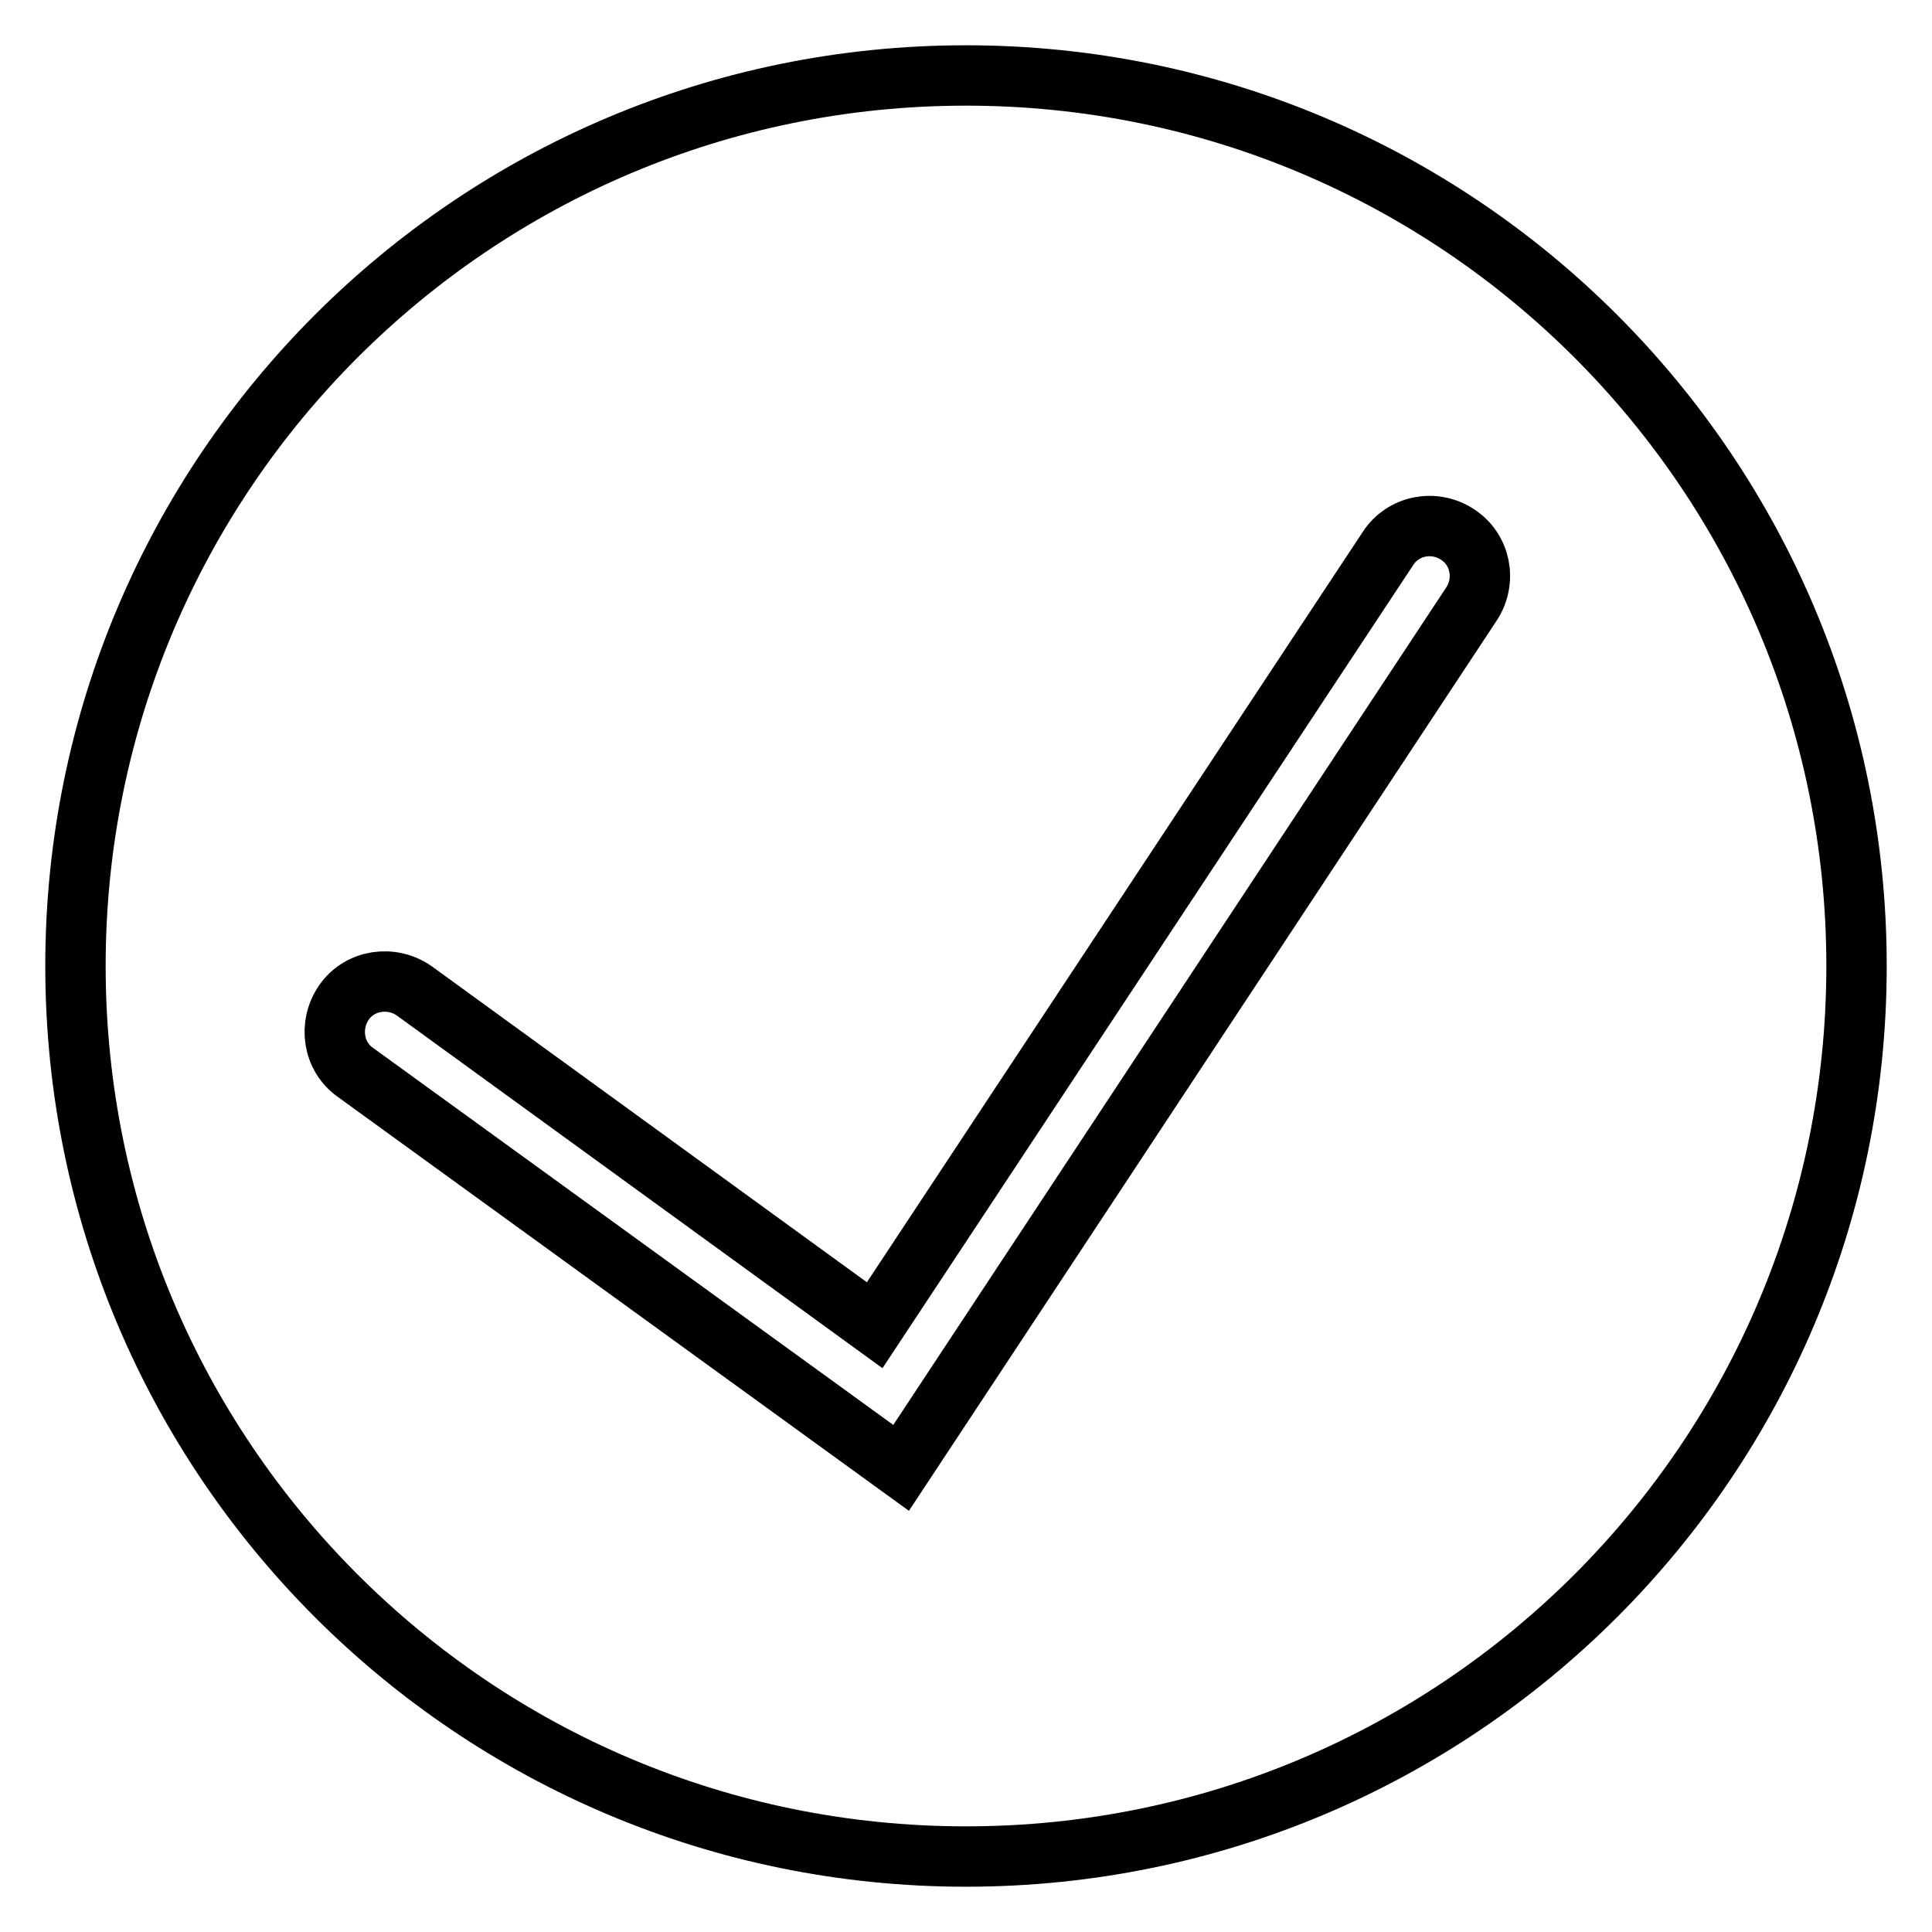
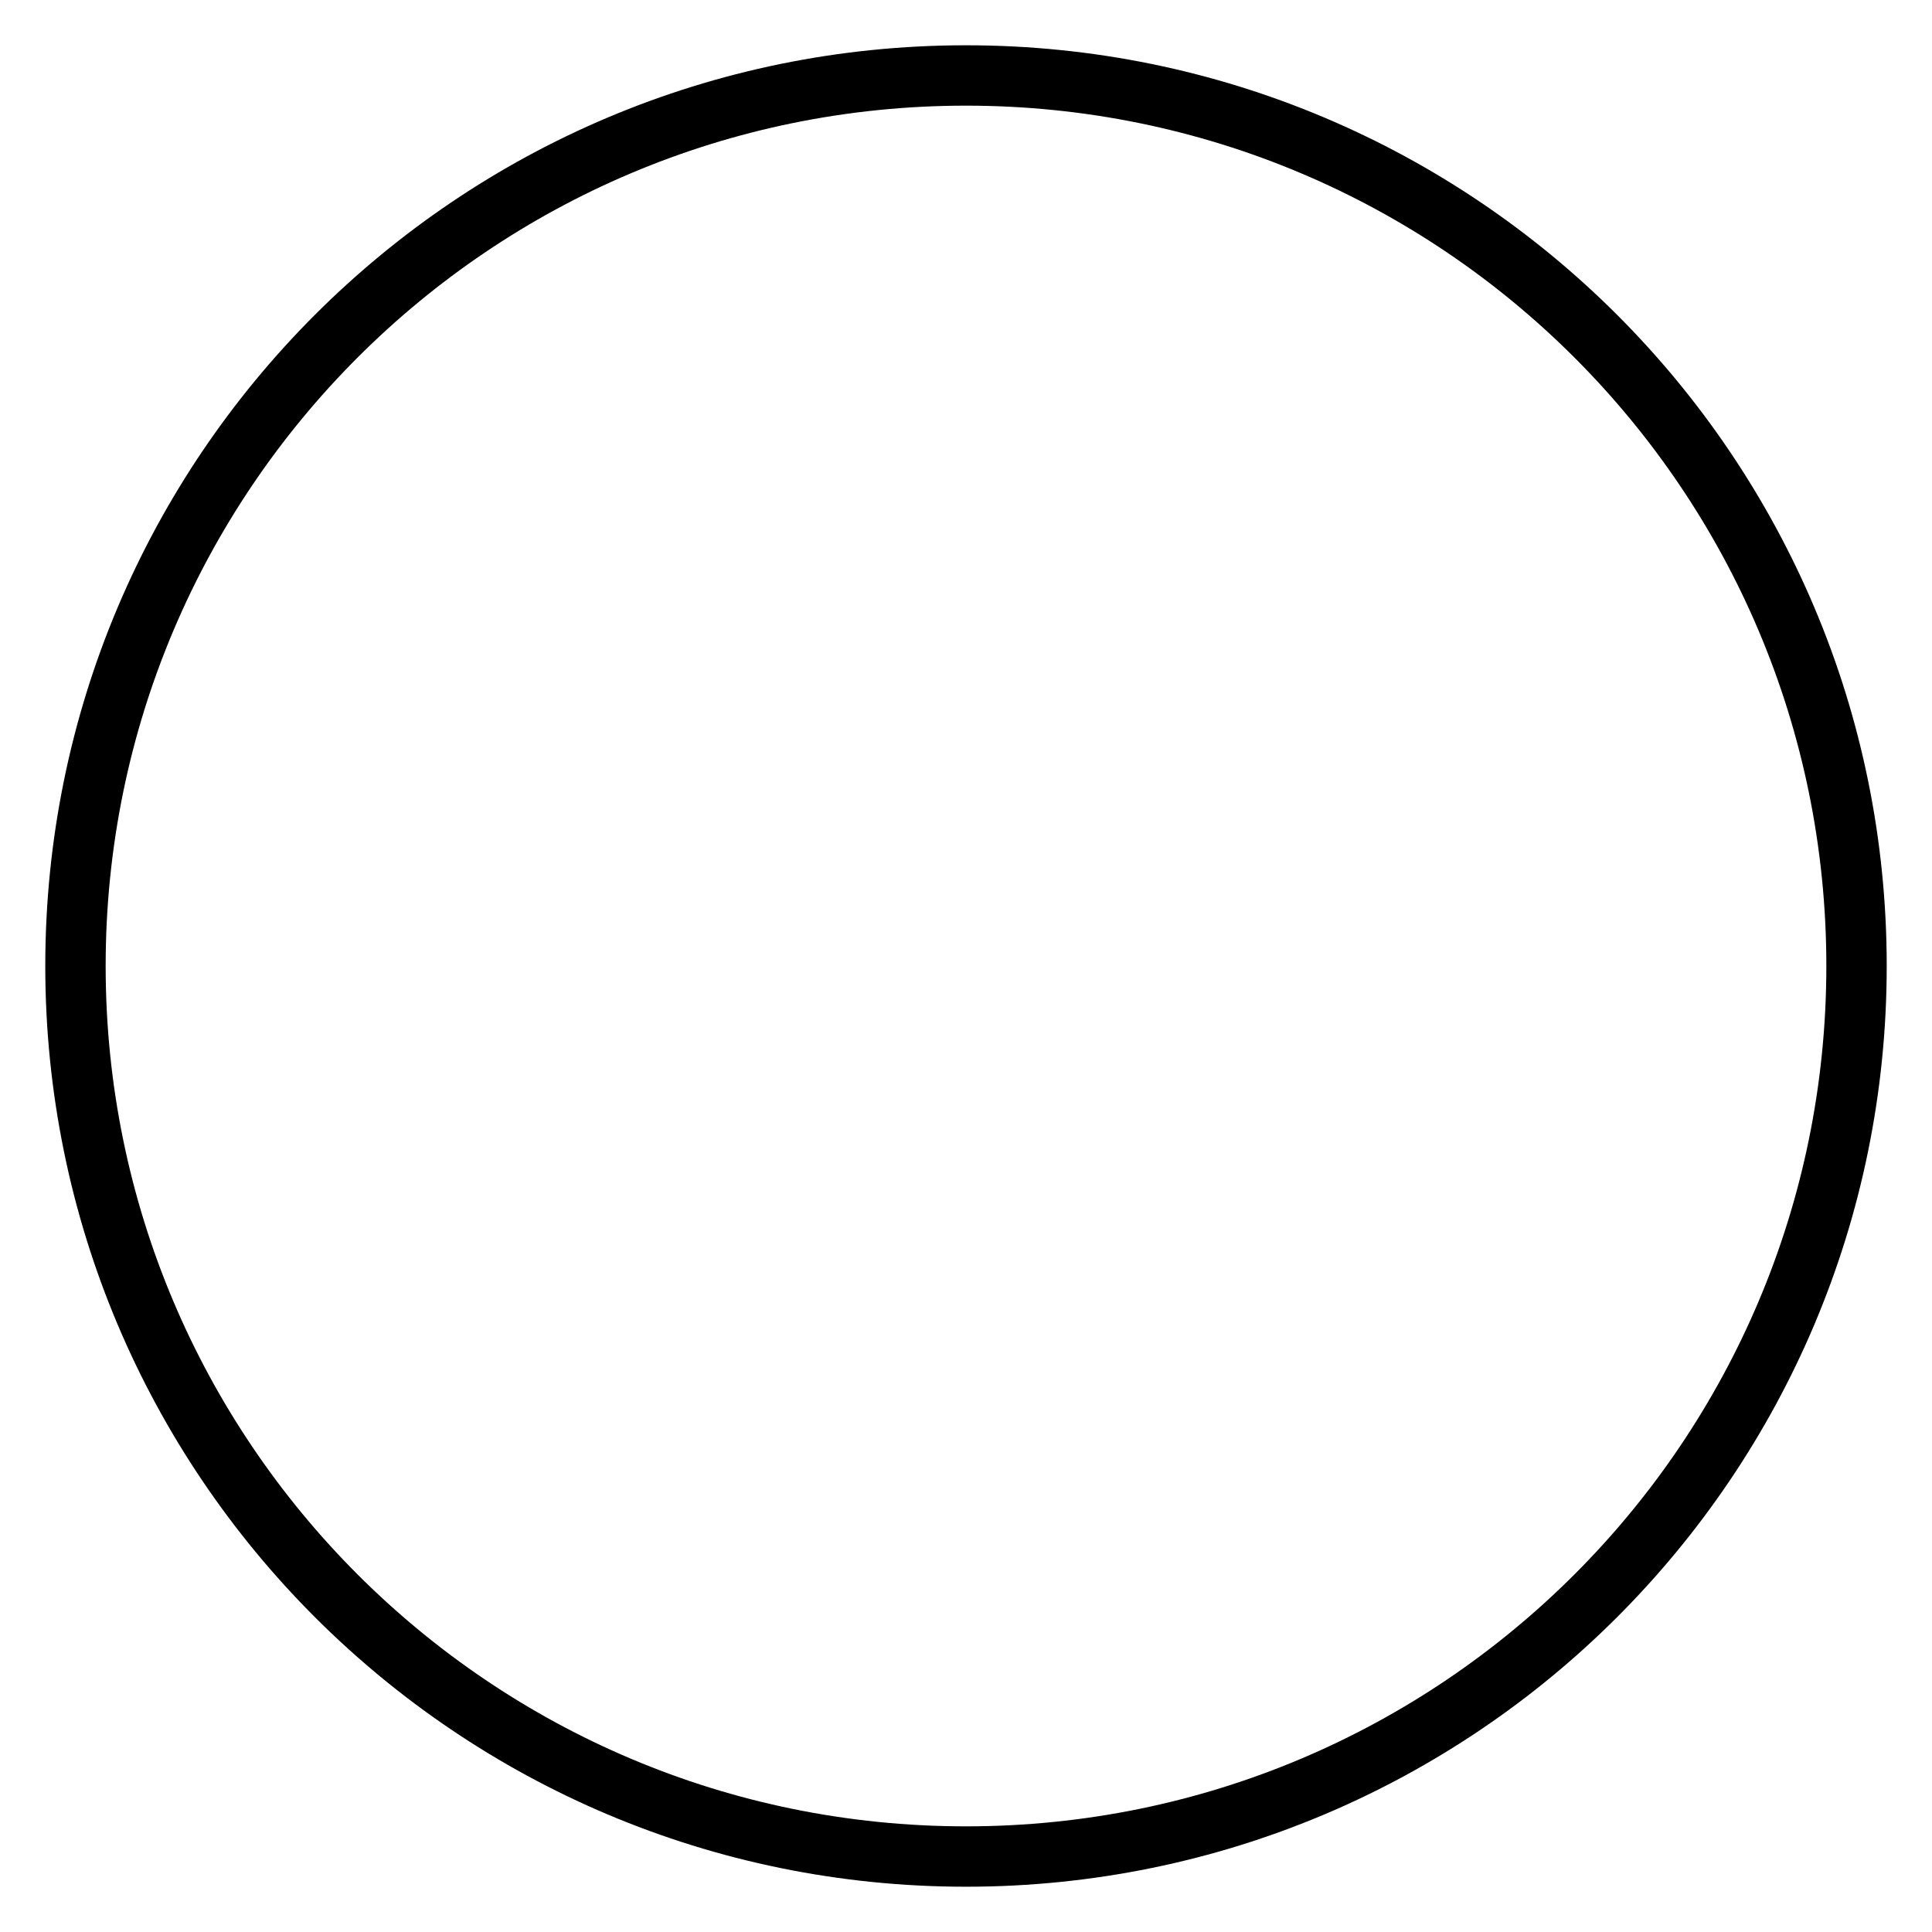
<svg xmlns="http://www.w3.org/2000/svg" version="1.1" x="0px" y="0px" viewBox="0 0 256 256" enable-background="new 0 0 256 256" xml:space="preserve">
  <g>
    <g>
      <path stroke-width="8" fill-opacity="0" stroke="#000000" d="M10,128c0,65.2,52.8,118,118,118c65.2,0,118-52.8,118-118c0-65.2-52.8-118-118-118C62.8,10,10,62.8,10,128L10,128z" />
-       <path stroke-width="8" fill-opacity="0" stroke="#000000" d="M119.4,194.5l-72.3-52.4c-3-2.1-3.6-6.3-1.5-9.3c2.1-3,6.3-3.6,9.3-1.5l61,44.3l68-102.9c2-3.1,6.1-3.9,9.2-1.9c3.1,2,3.9,6.1,1.9,9.2L119.4,194.5z" />
    </g>
  </g>
</svg>